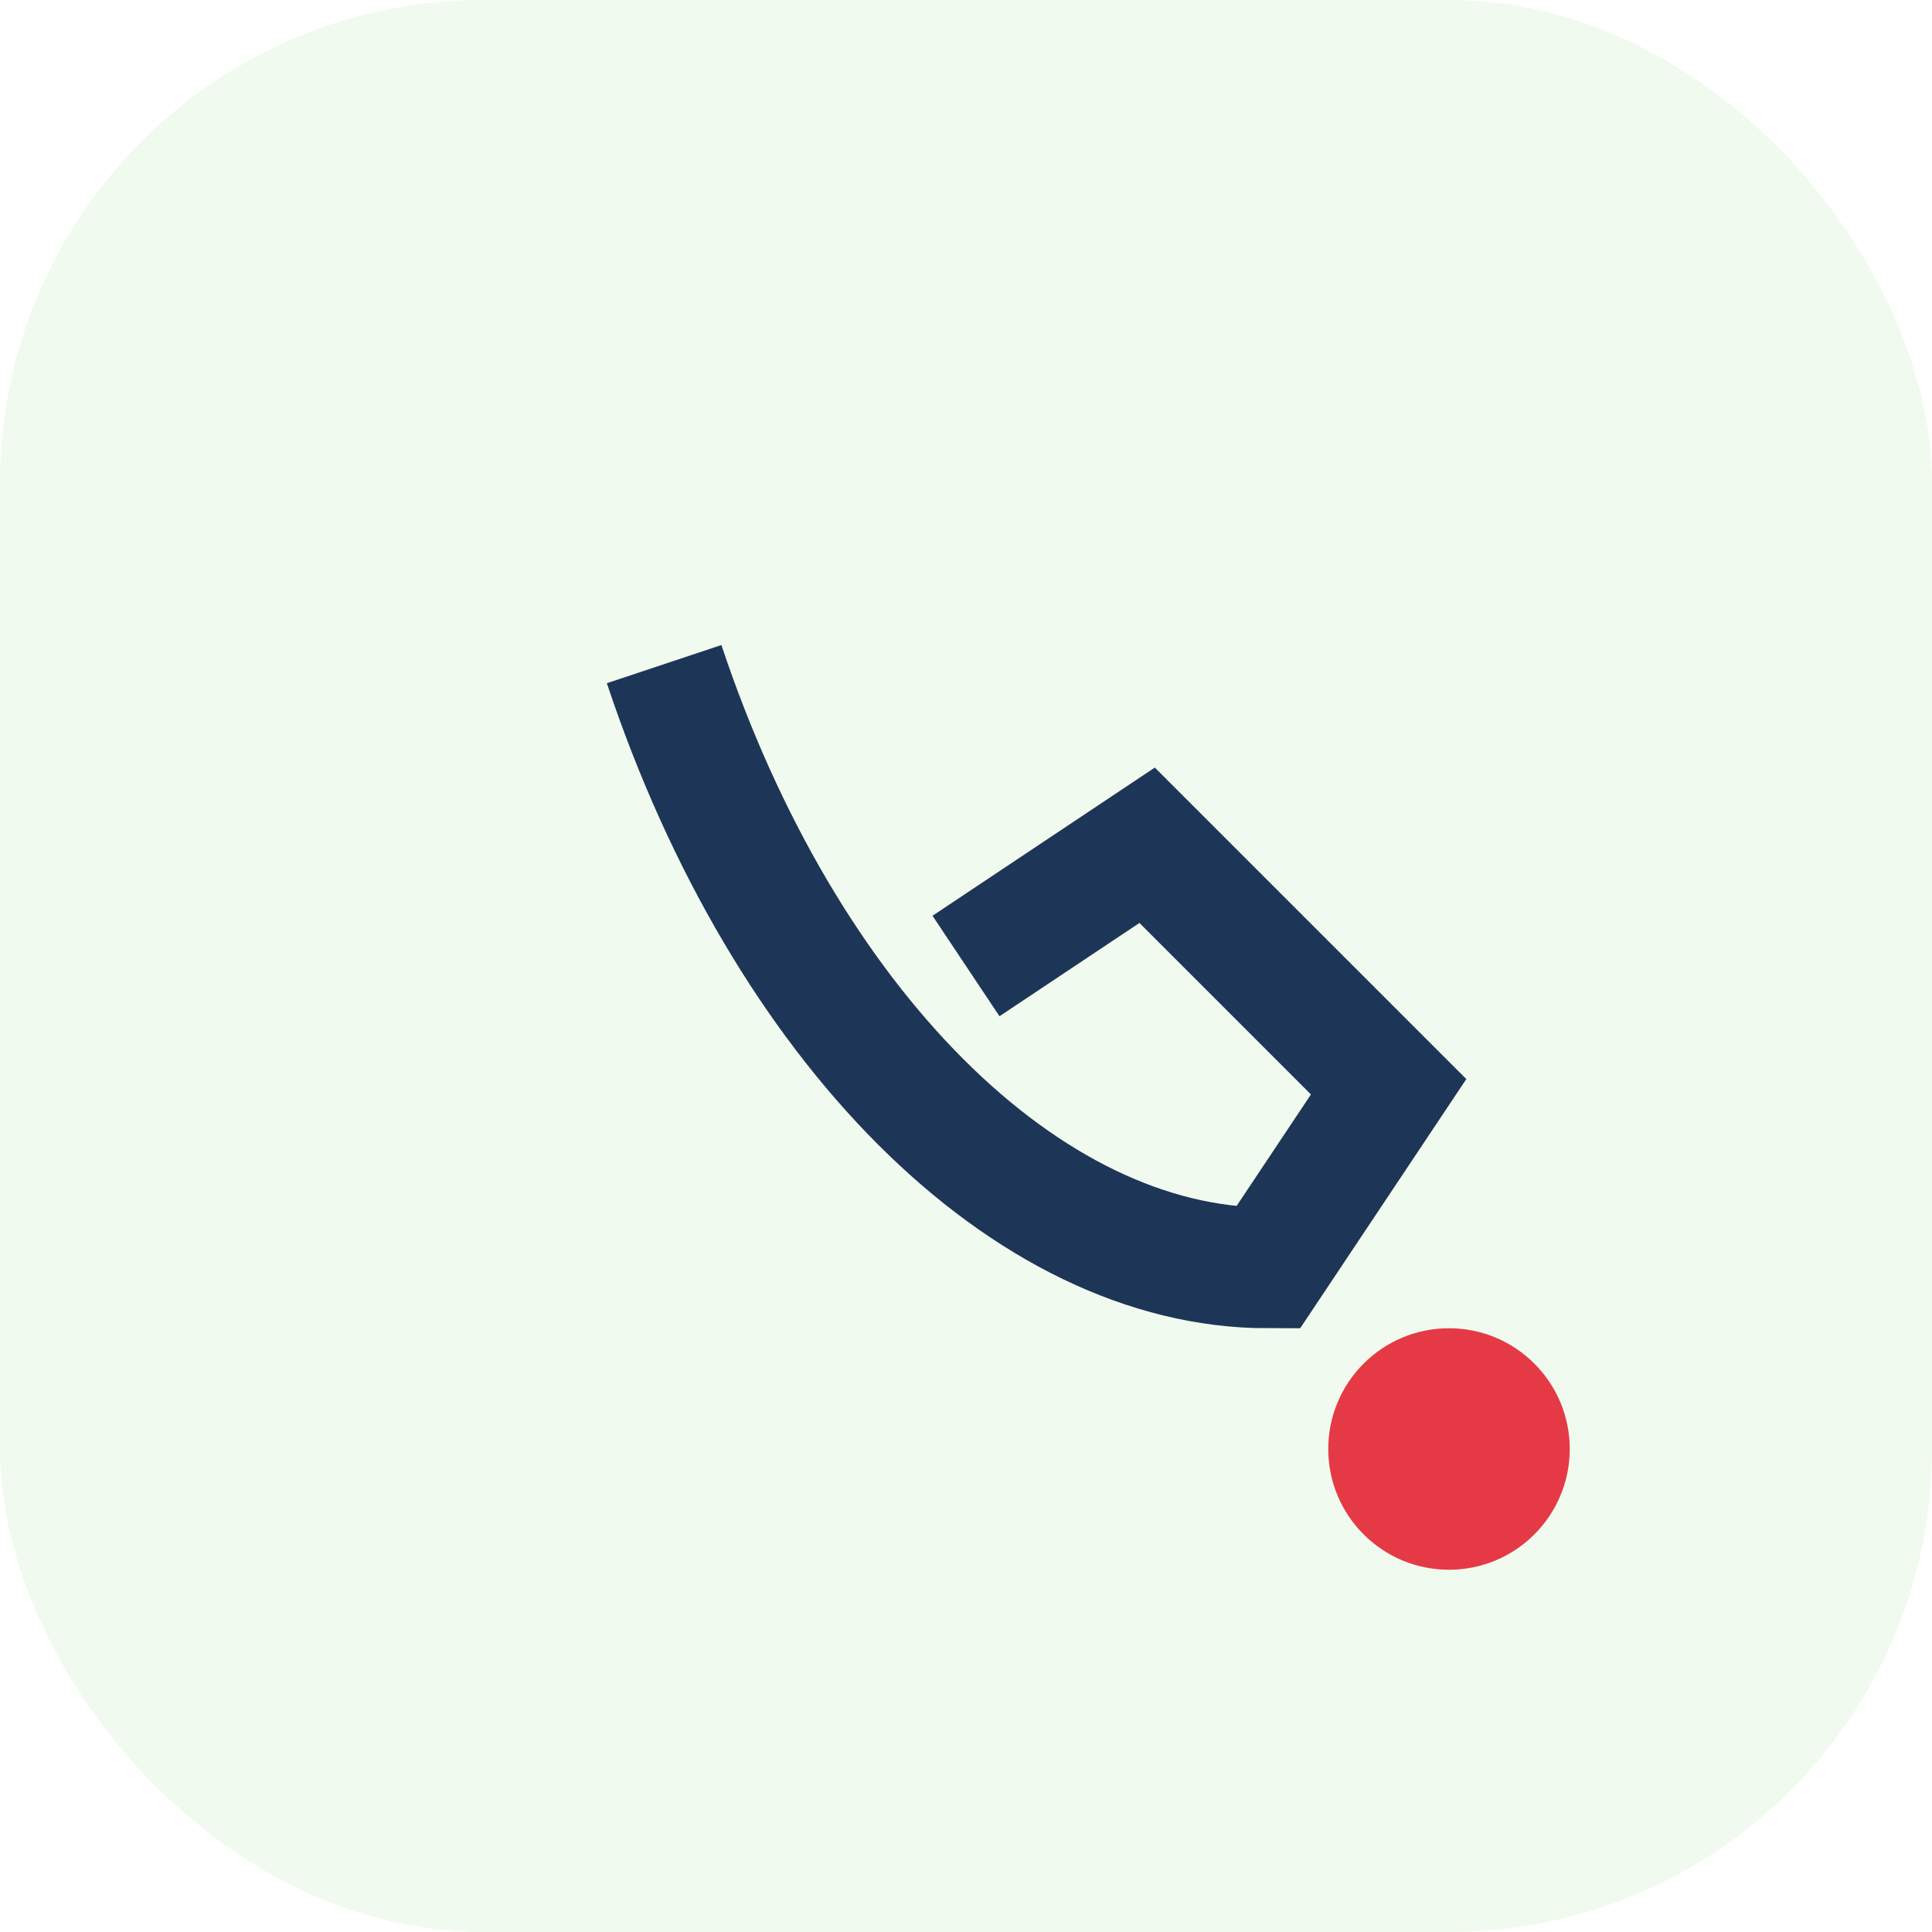
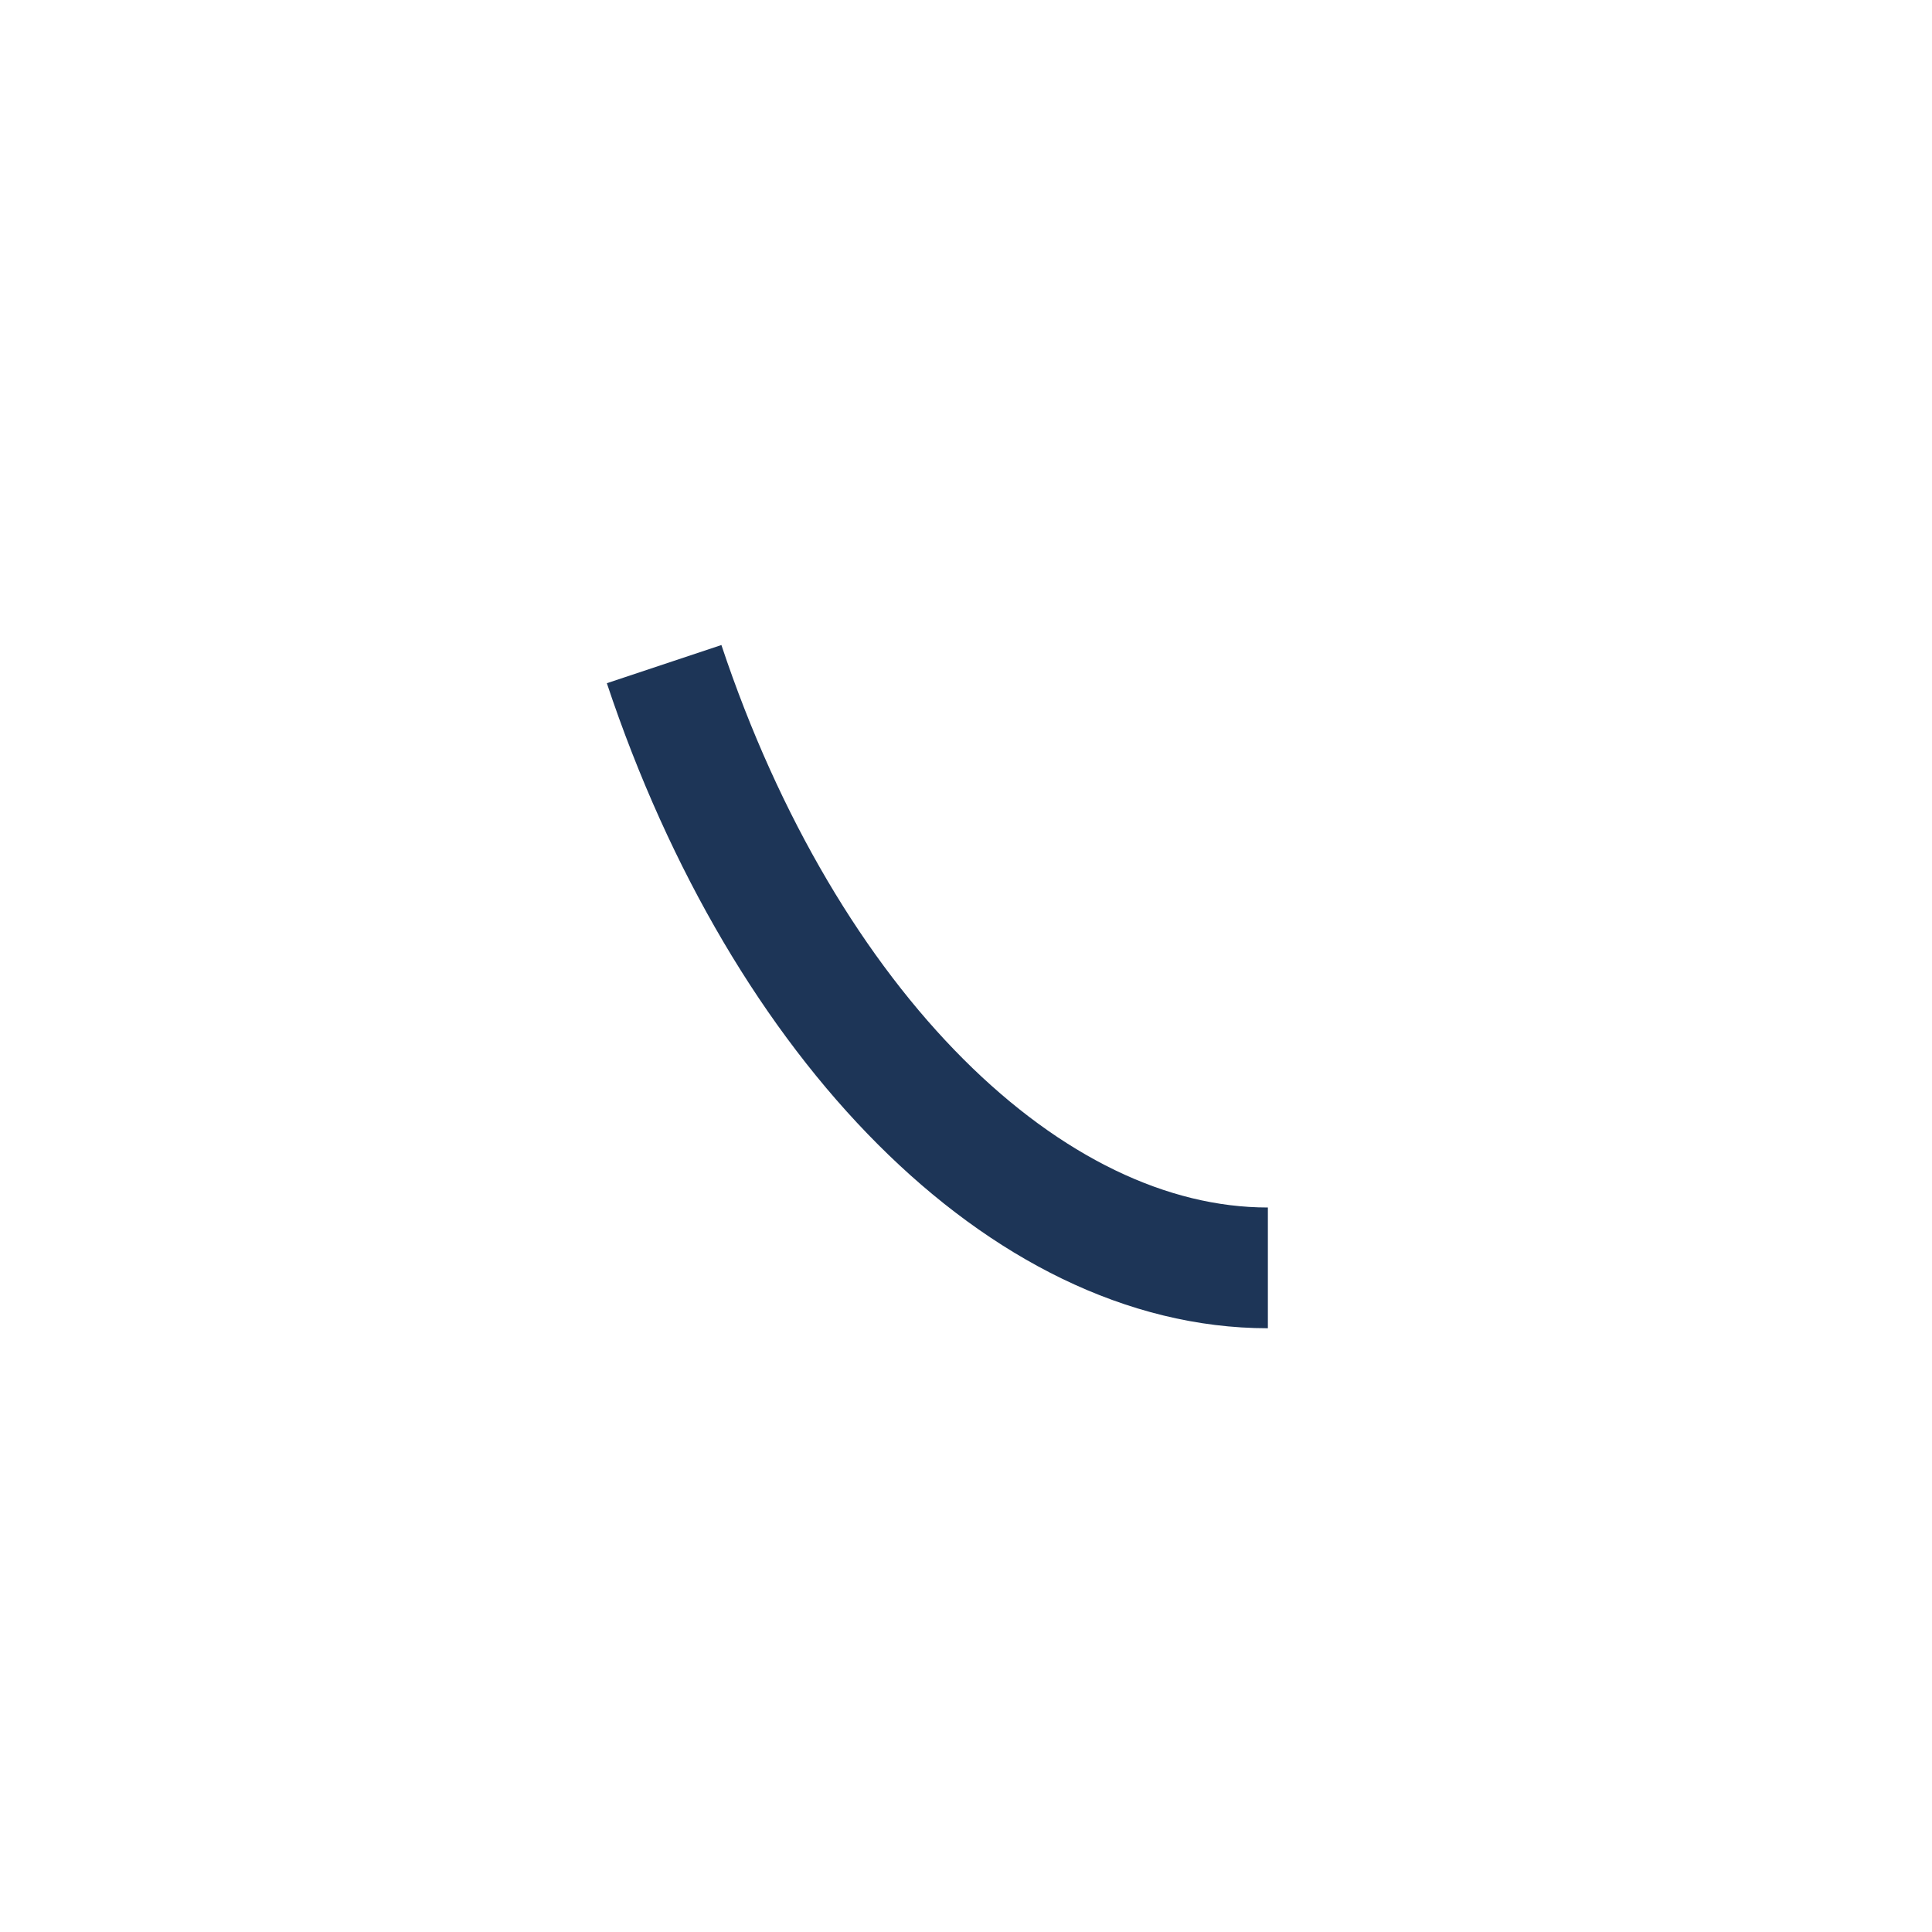
<svg xmlns="http://www.w3.org/2000/svg" width="32" height="32" viewBox="0 0 32 32">
-   <rect width="32" height="32" rx="8" fill="#F1FAEE" />
-   <path d="M11 11c2 6 6 10 10 10l2-3-4-4-3 2" stroke="#1D3557" stroke-width="2" fill="none" />
-   <circle cx="24" cy="24" r="2" fill="#E63946" />
+   <path d="M11 11c2 6 6 10 10 10" stroke="#1D3557" stroke-width="2" fill="none" />
</svg>